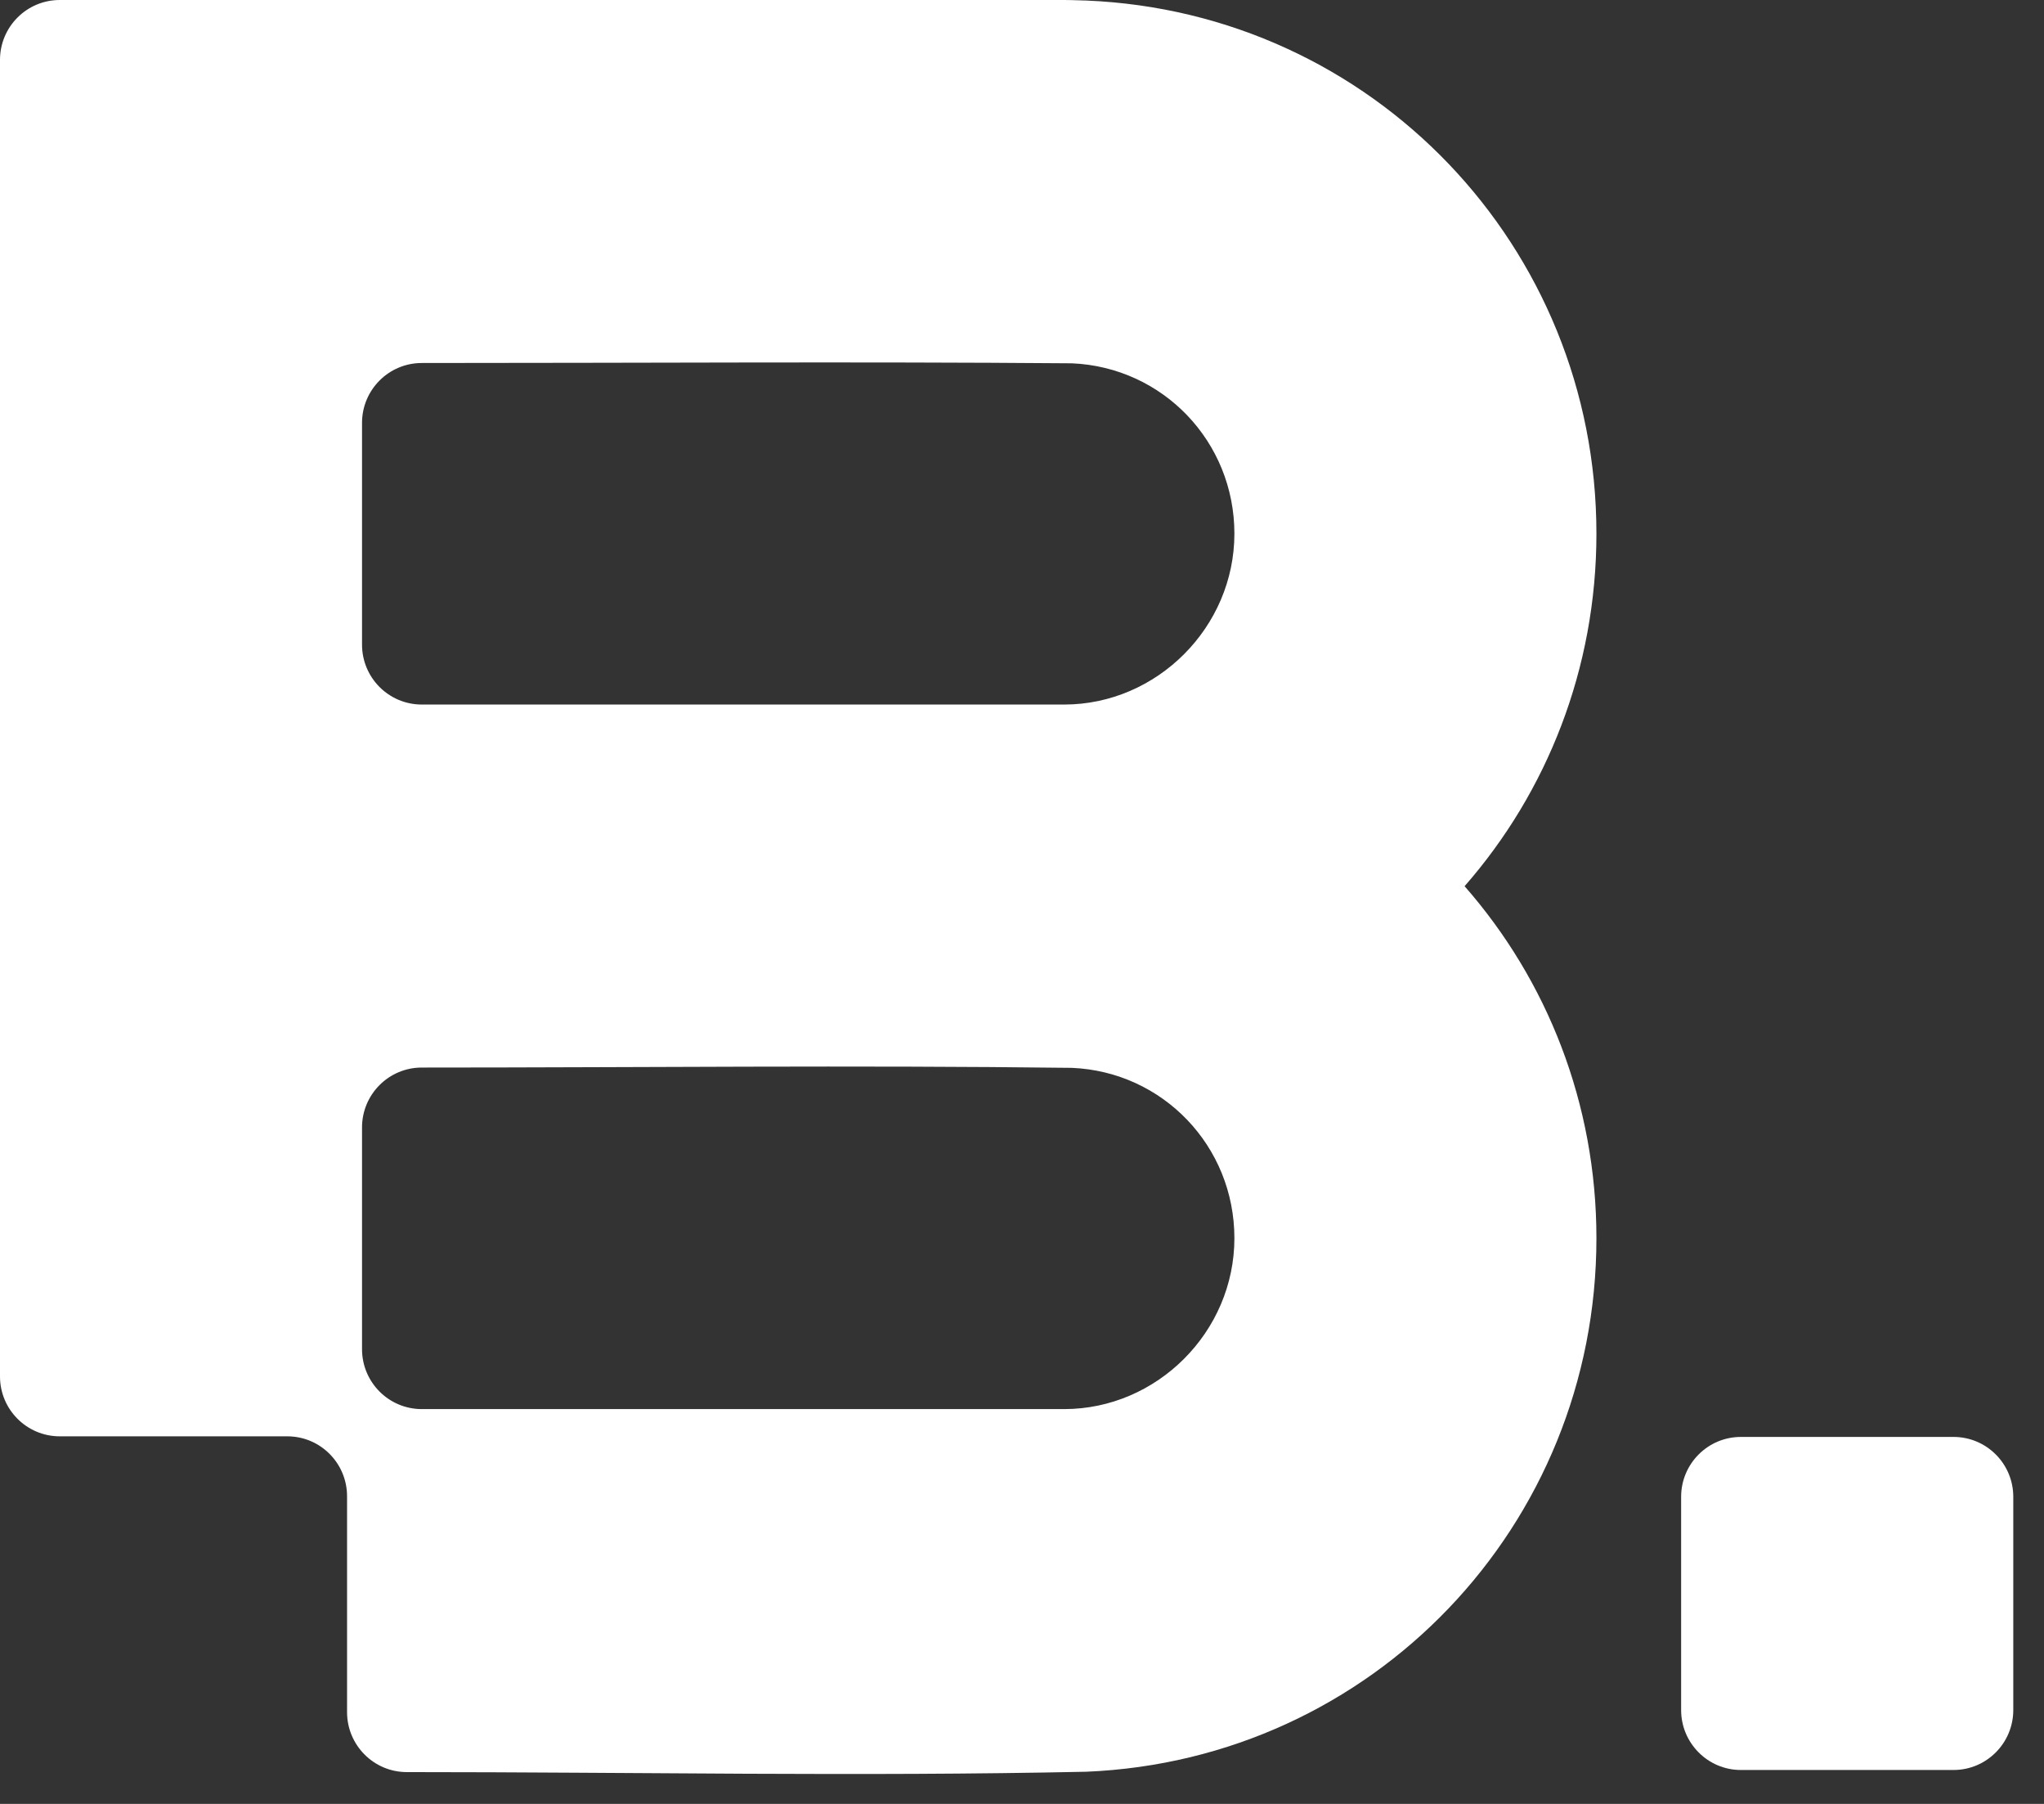
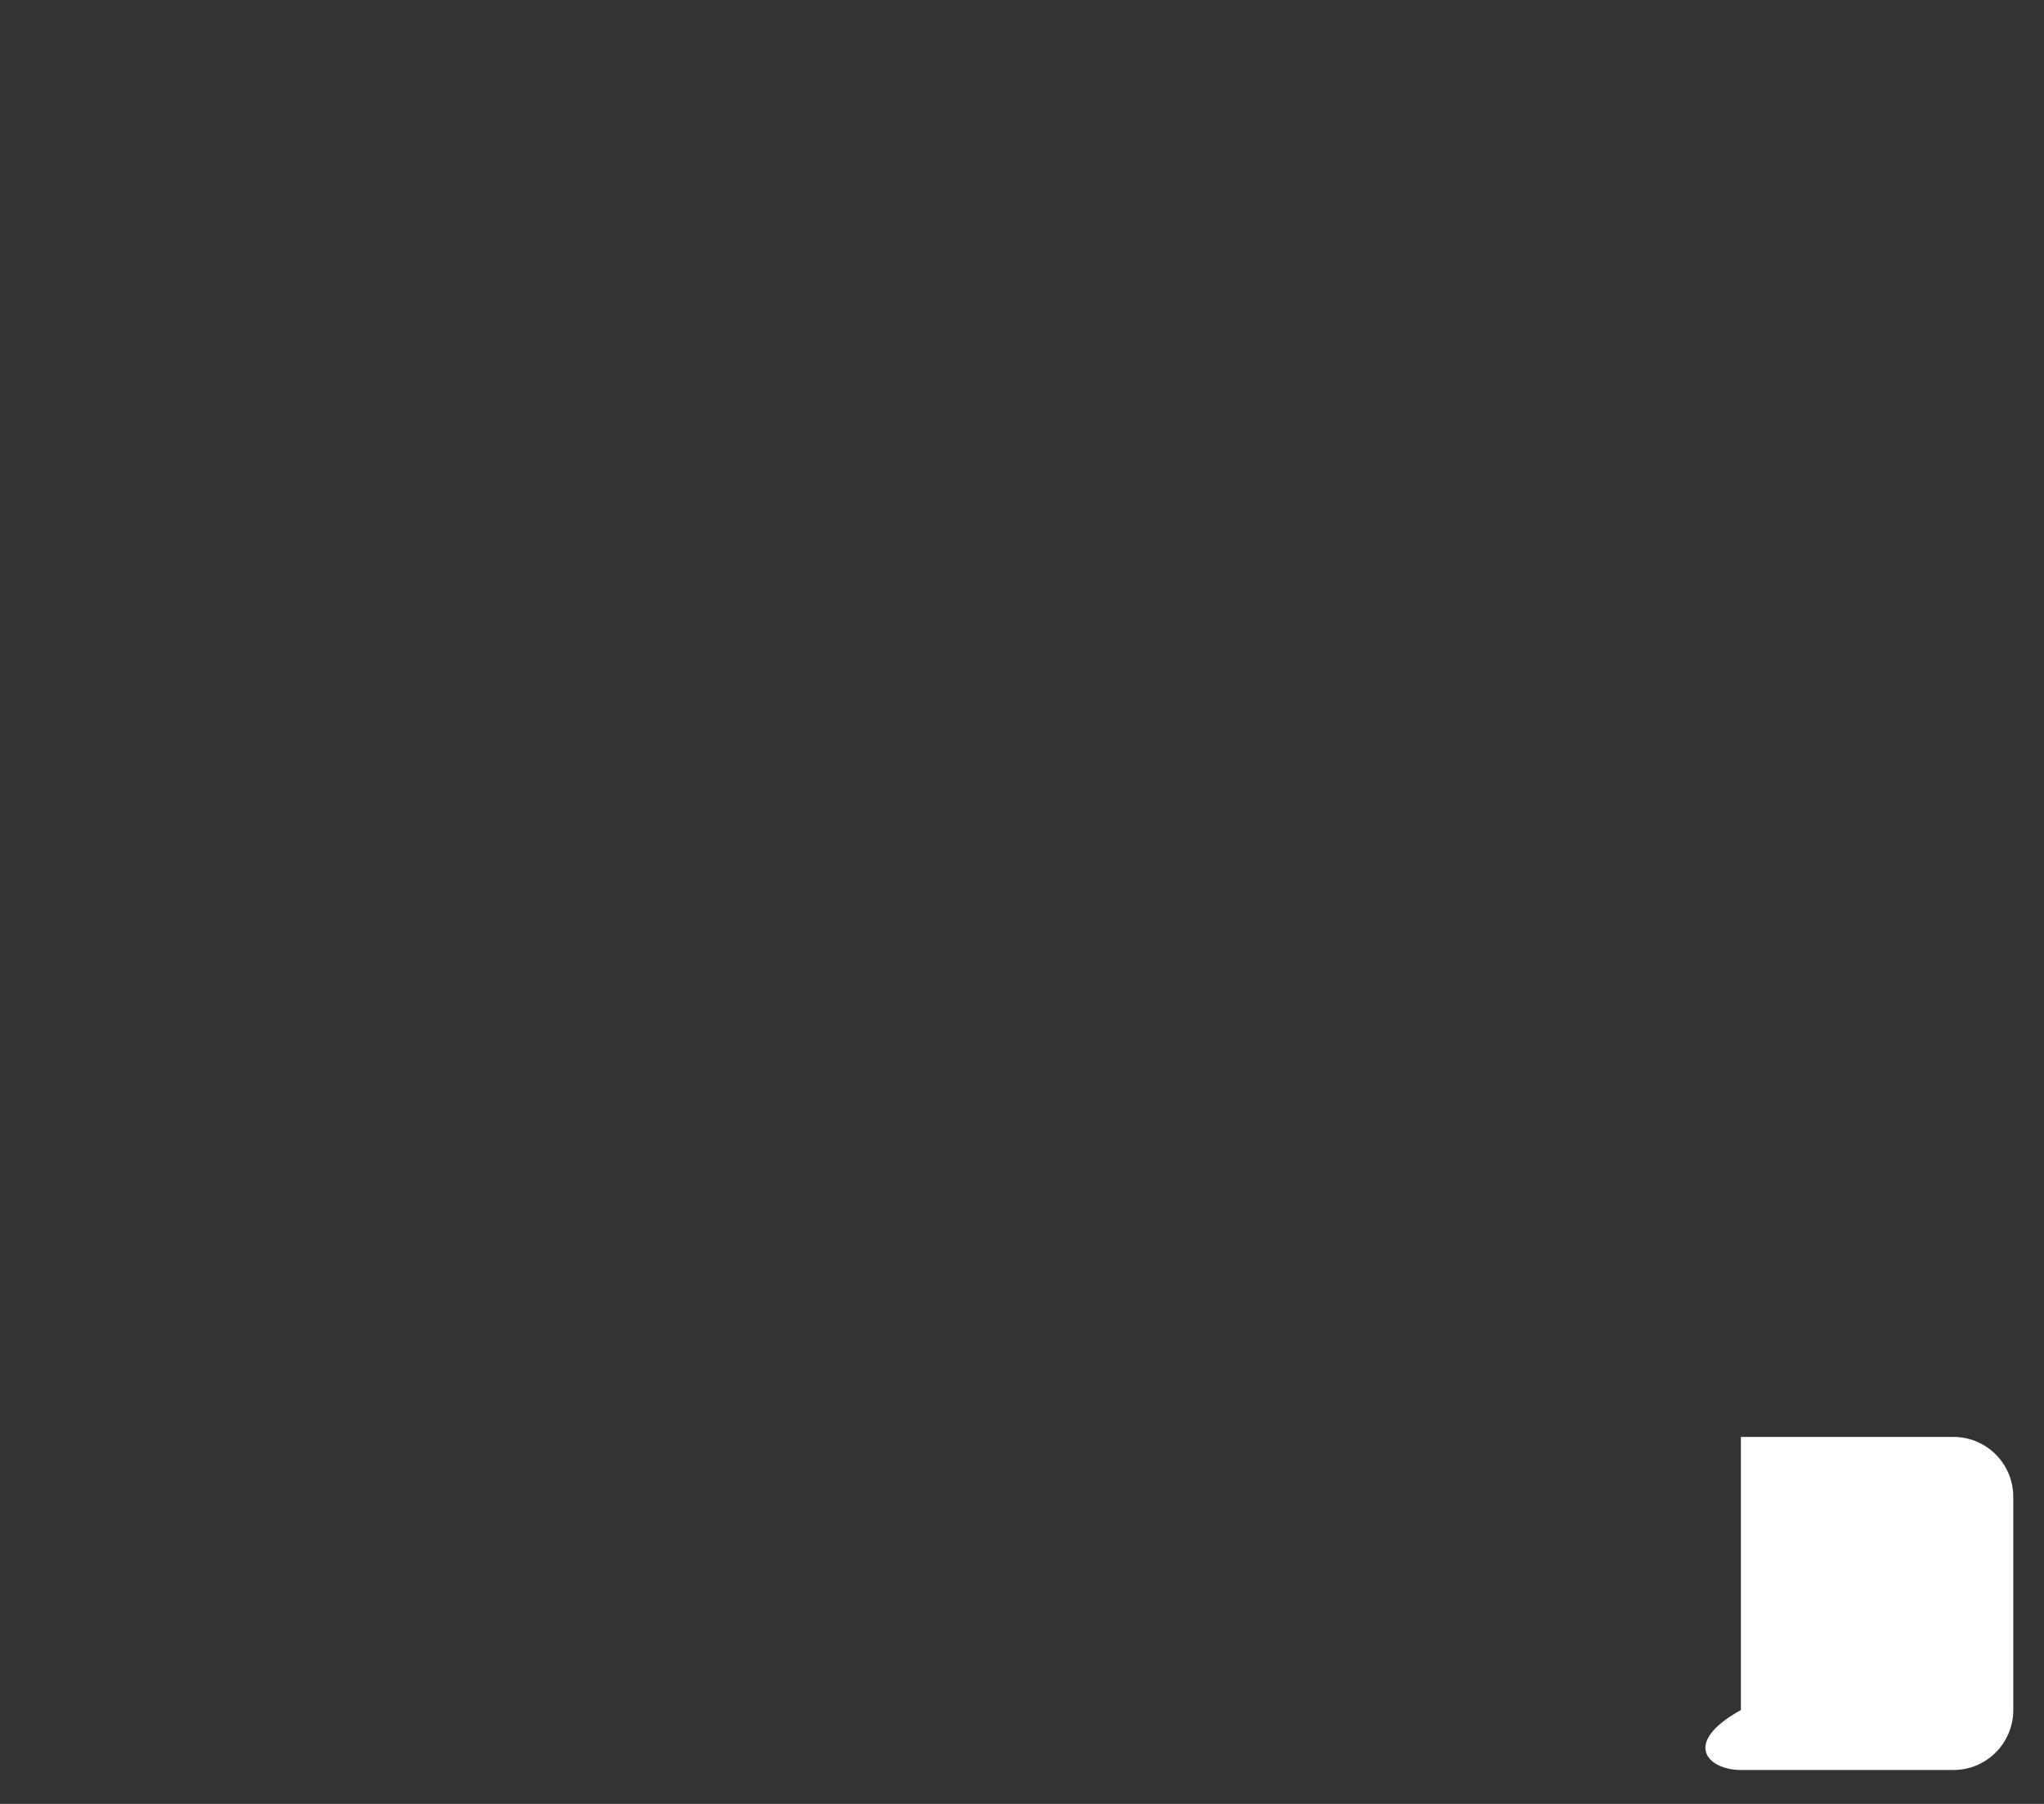
<svg xmlns="http://www.w3.org/2000/svg" width="34" height="30" viewBox="0 0 34 30" fill="none">
  <rect x="0" y="0" width="34" height="30" fill="#333333" stroke="none" />
-   <path fill-rule="evenodd" clip-rule="evenodd" d="M18.066 29.465L18.068 29.465C22.829 29.268 26.555 25.373 26.555 20.592C26.555 18.35 25.733 16.3 24.362 14.738C25.73 13.176 26.555 11.123 26.555 8.875C26.555 4.101 22.829 0.205 18.068 0.009L18.063 0.008H18.028C17.999 0.008 17.968 0.006 17.936 0.005C17.861 0.003 17.779 0 17.702 0H0.994C0.445 0 0 0.446 0 0.996V22.891C0 23.441 0.445 23.887 0.994 23.887H4.779C5.328 23.887 5.773 24.333 5.773 24.884V28.474C5.773 29.024 6.218 29.471 6.767 29.471C10.531 29.471 14.303 29.546 18.066 29.465ZM6.022 22.437C6.022 22.988 6.467 23.434 7.016 23.434H17.702C19.244 23.434 20.533 22.151 20.533 20.592C20.533 19.063 19.345 17.822 17.828 17.759C14.225 17.714 10.619 17.754 7.016 17.754C6.467 17.754 6.022 18.2 6.022 18.75V22.437ZM6.022 10.72C6.022 11.271 6.467 11.717 7.016 11.717H17.702C19.244 11.717 20.533 10.431 20.533 8.875C20.533 7.346 19.345 6.106 17.829 6.042C14.225 6.013 10.62 6.037 7.016 6.037C6.467 6.037 6.022 6.483 6.022 7.033V10.72Z" fill="white" />
-   <path d="M28.958 23.897C28.409 23.897 27.964 24.343 27.964 24.893V28.439C27.964 28.989 28.409 29.436 28.958 29.436H32.495C33.044 29.436 33.489 28.989 33.489 28.439V24.893C33.489 24.343 33.044 23.897 32.495 23.897H28.958Z" fill="white" />
+   <path d="M28.958 23.897V28.439C27.964 28.989 28.409 29.436 28.958 29.436H32.495C33.044 29.436 33.489 28.989 33.489 28.439V24.893C33.489 24.343 33.044 23.897 32.495 23.897H28.958Z" fill="white" />
</svg>